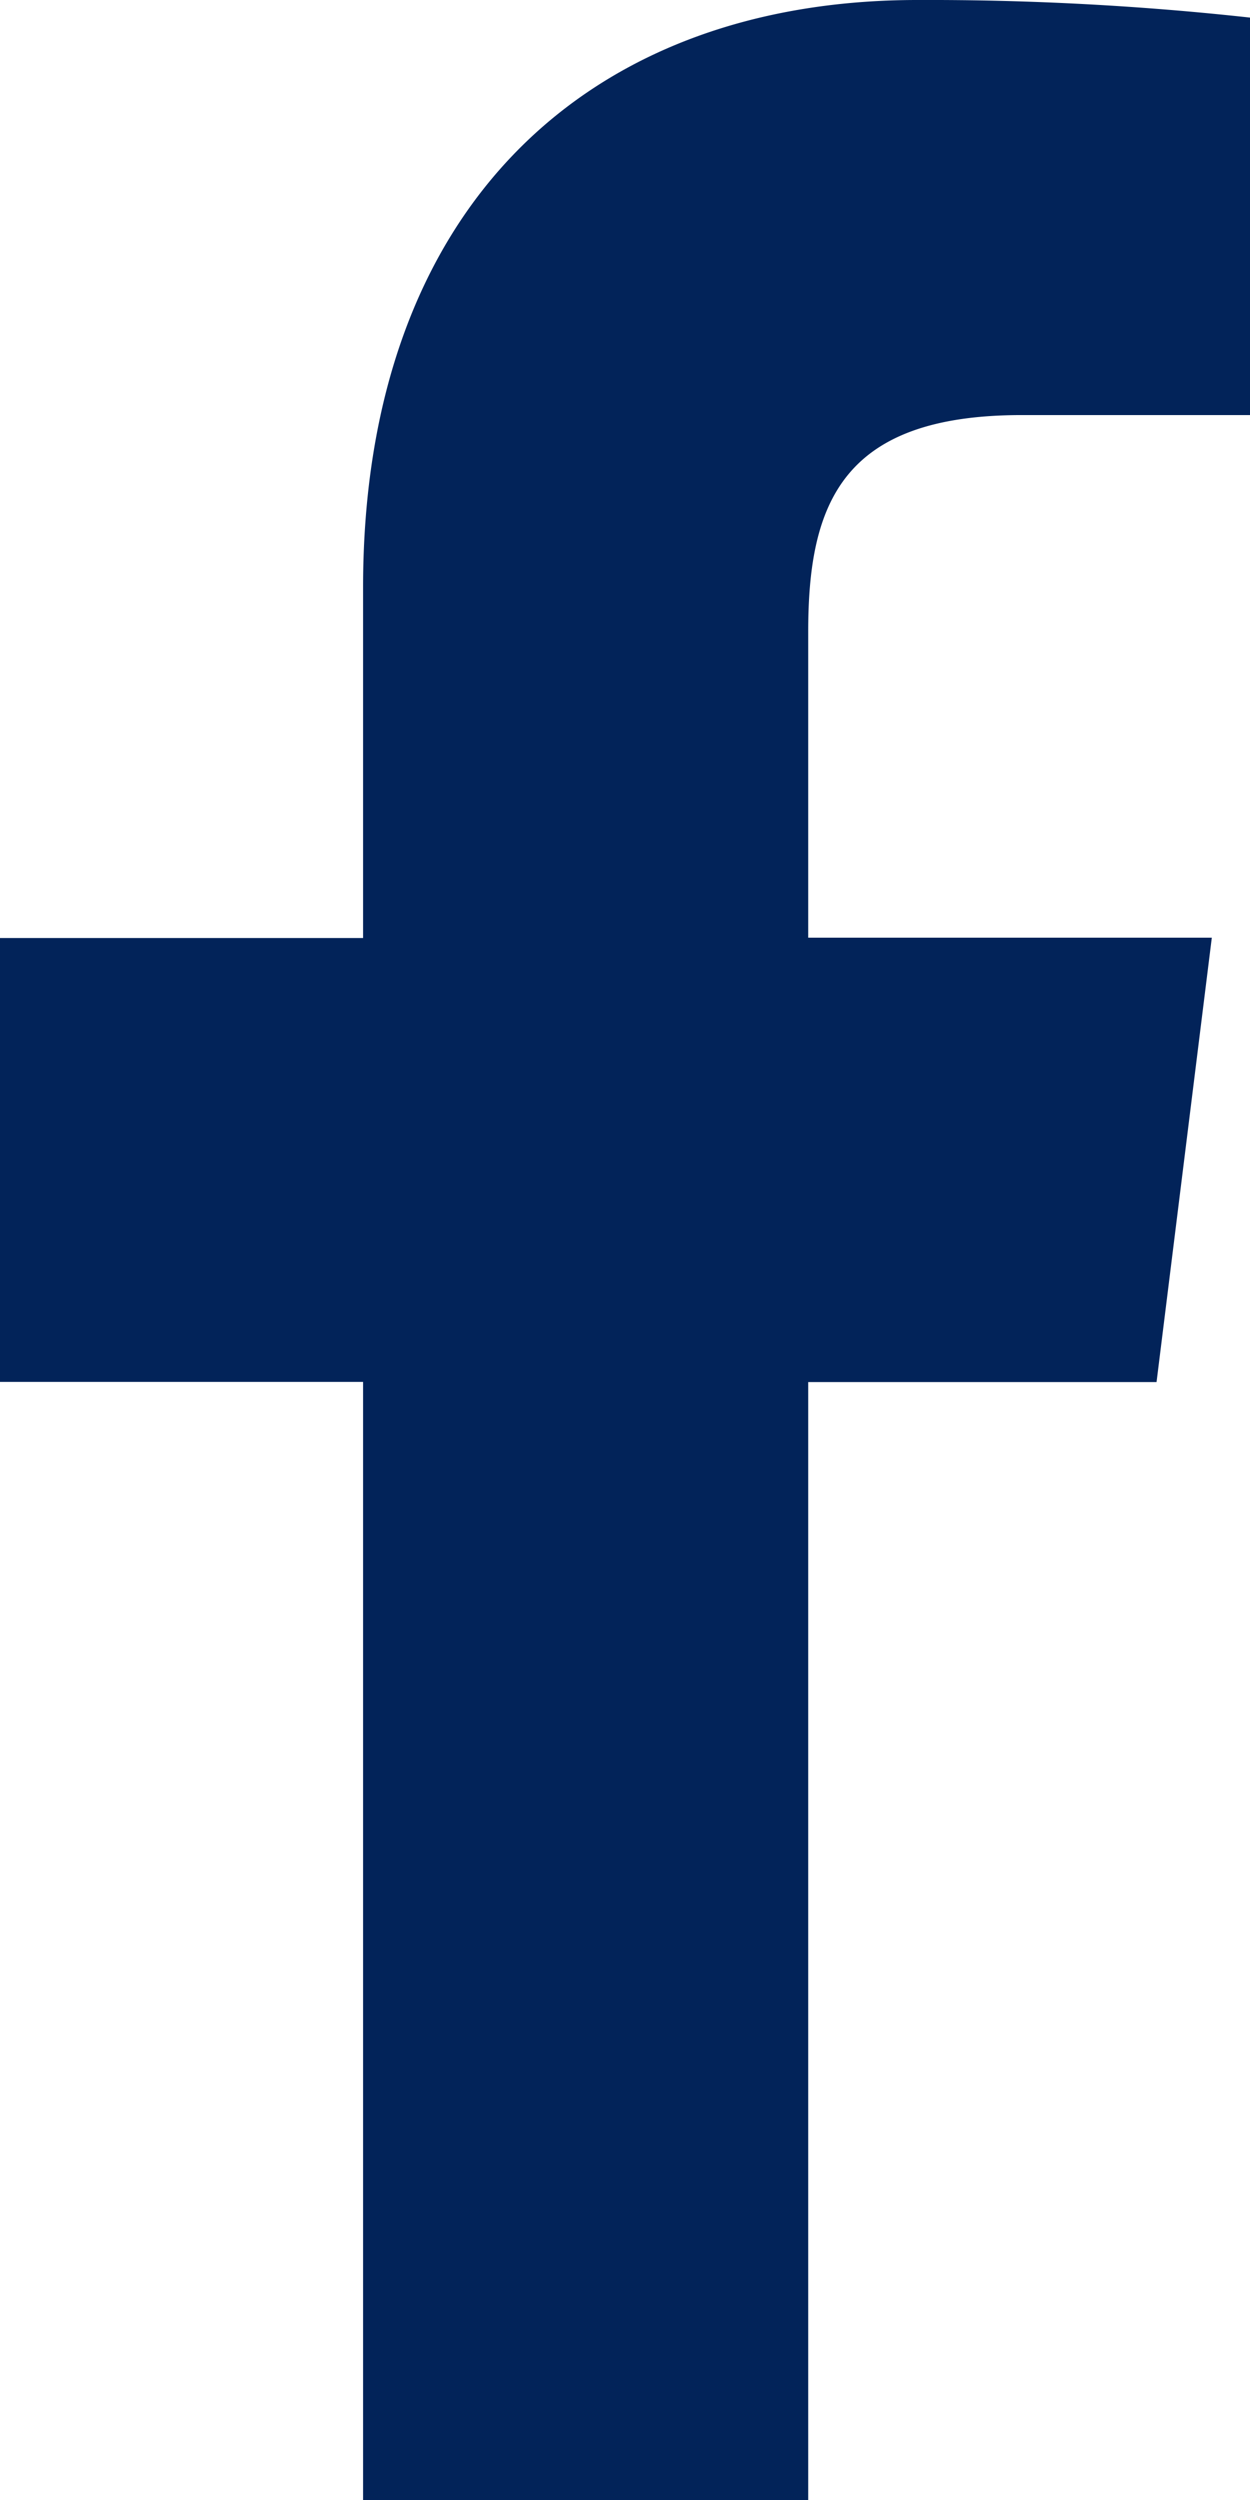
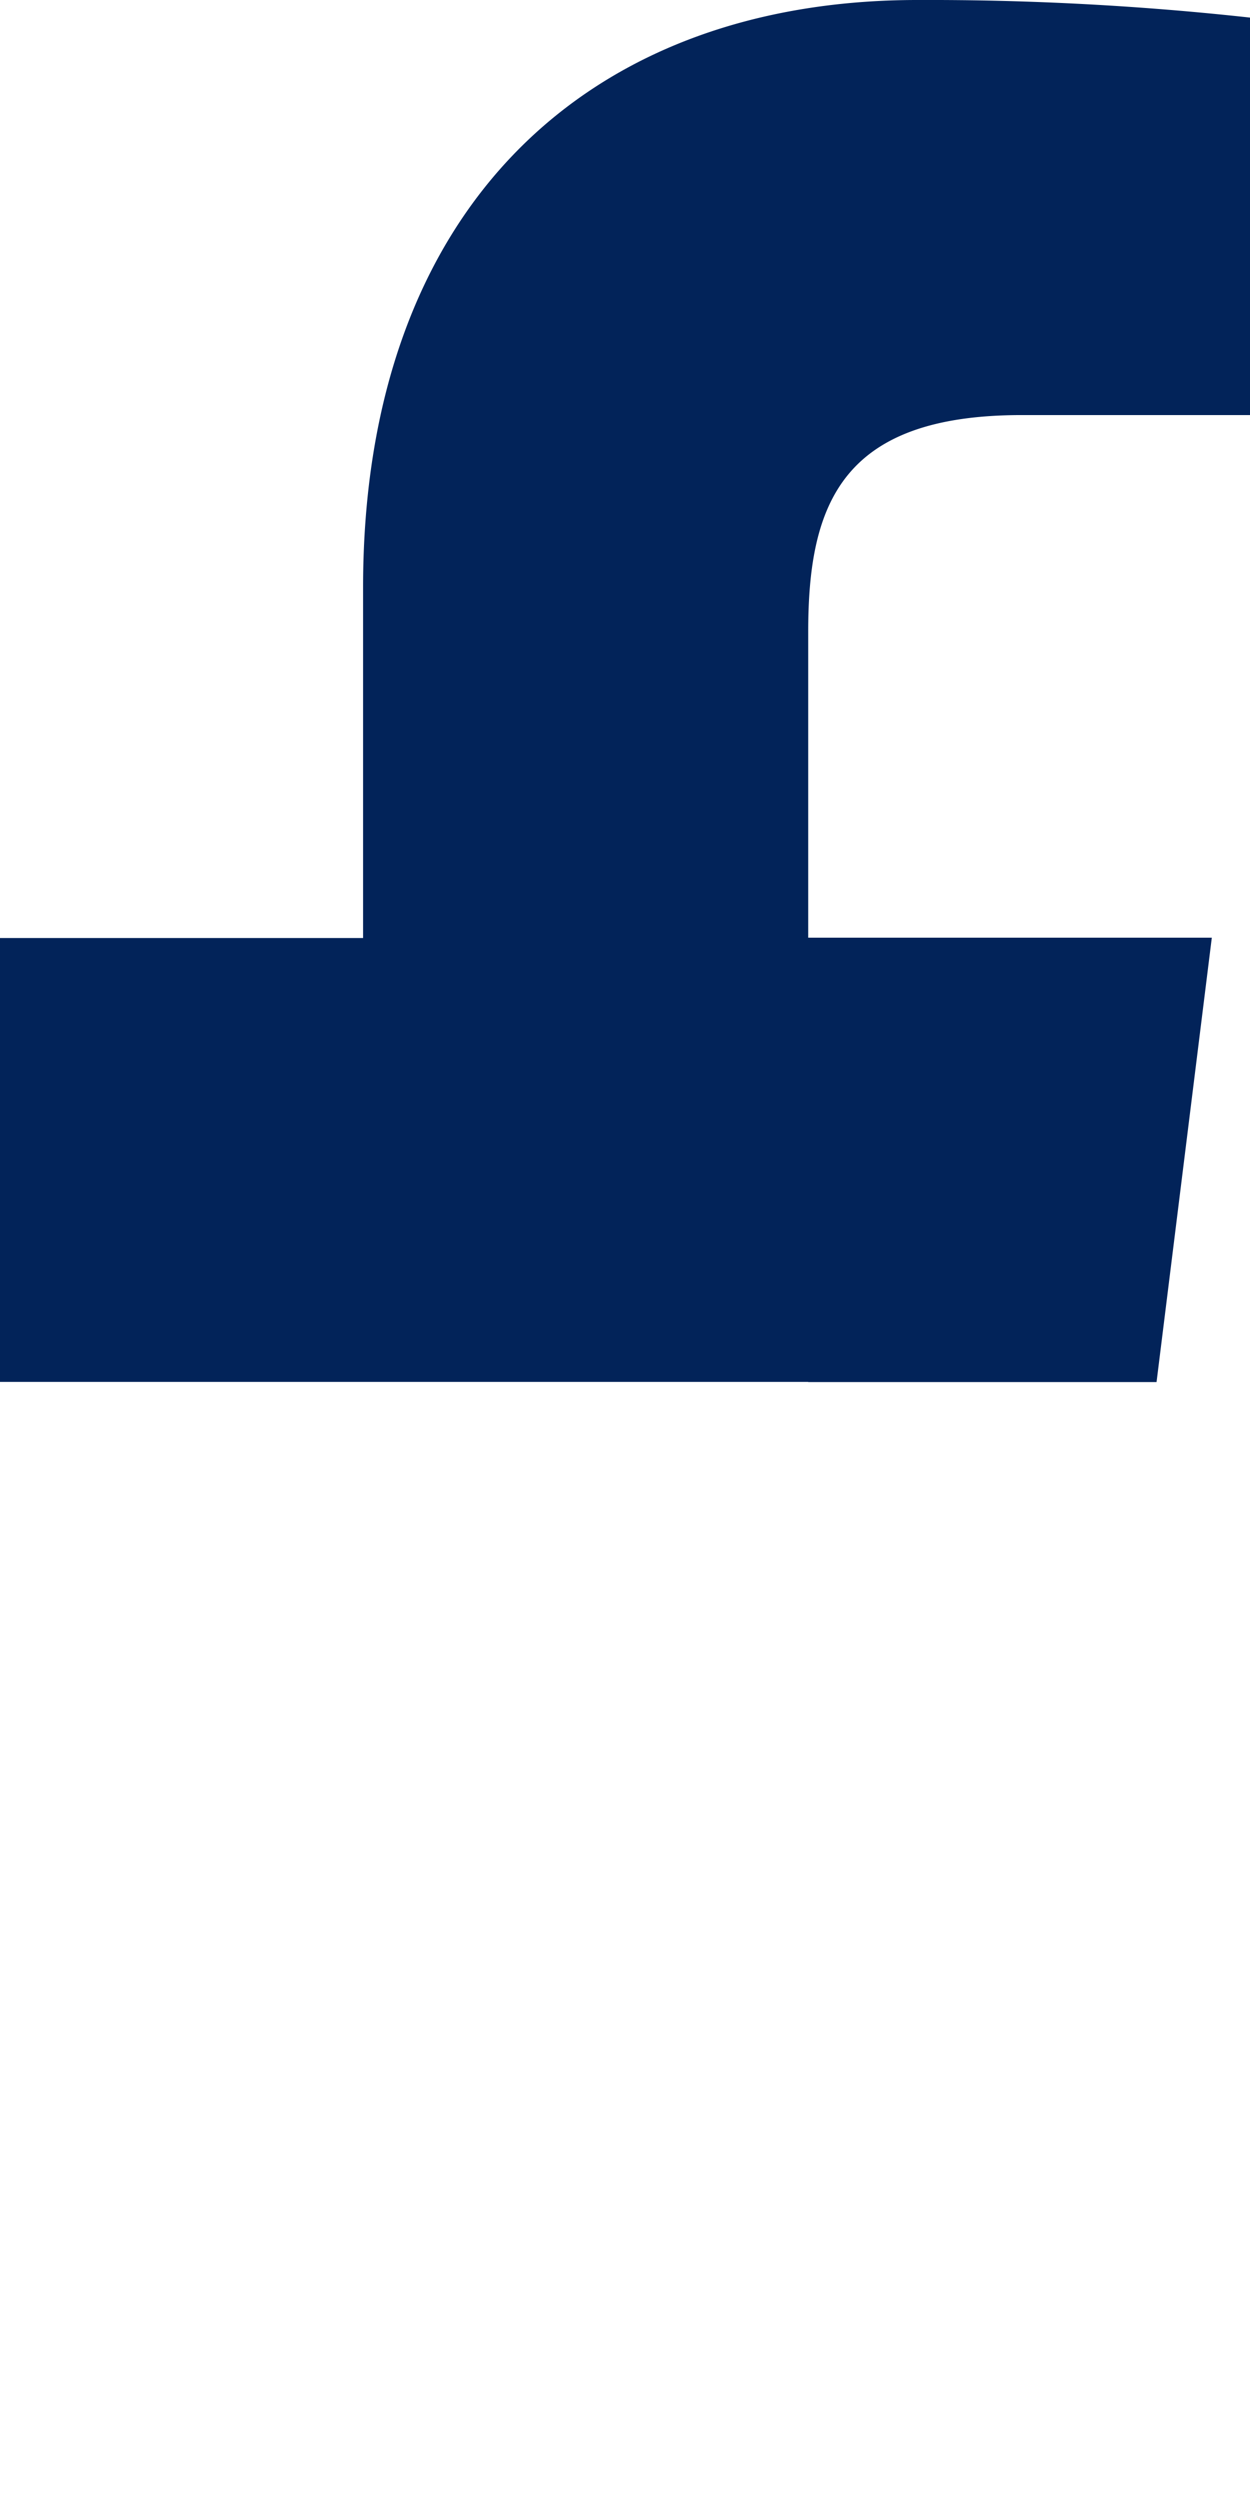
<svg xmlns="http://www.w3.org/2000/svg" width="7.464" height="14.926" viewBox="0 0 7.464 14.926">
-   <path id="facebook_1_" data-name="facebook (1)" d="M12.288,2.478h1.363V.105A17.6,17.6,0,0,0,11.666,0C9.7,0,8.355,1.236,8.355,3.507V5.6H6.187V8.25H8.355v6.676h2.658V8.251h2.08l.33-2.653H11.013V3.77C11.013,3,11.22,2.478,12.288,2.478Z" transform="translate(-6.187)" fill="#022359" />
+   <path id="facebook_1_" data-name="facebook (1)" d="M12.288,2.478h1.363V.105A17.6,17.6,0,0,0,11.666,0C9.7,0,8.355,1.236,8.355,3.507V5.6H6.187V8.25H8.355h2.658V8.251h2.08l.33-2.653H11.013V3.77C11.013,3,11.22,2.478,12.288,2.478Z" transform="translate(-6.187)" fill="#022359" />
</svg>